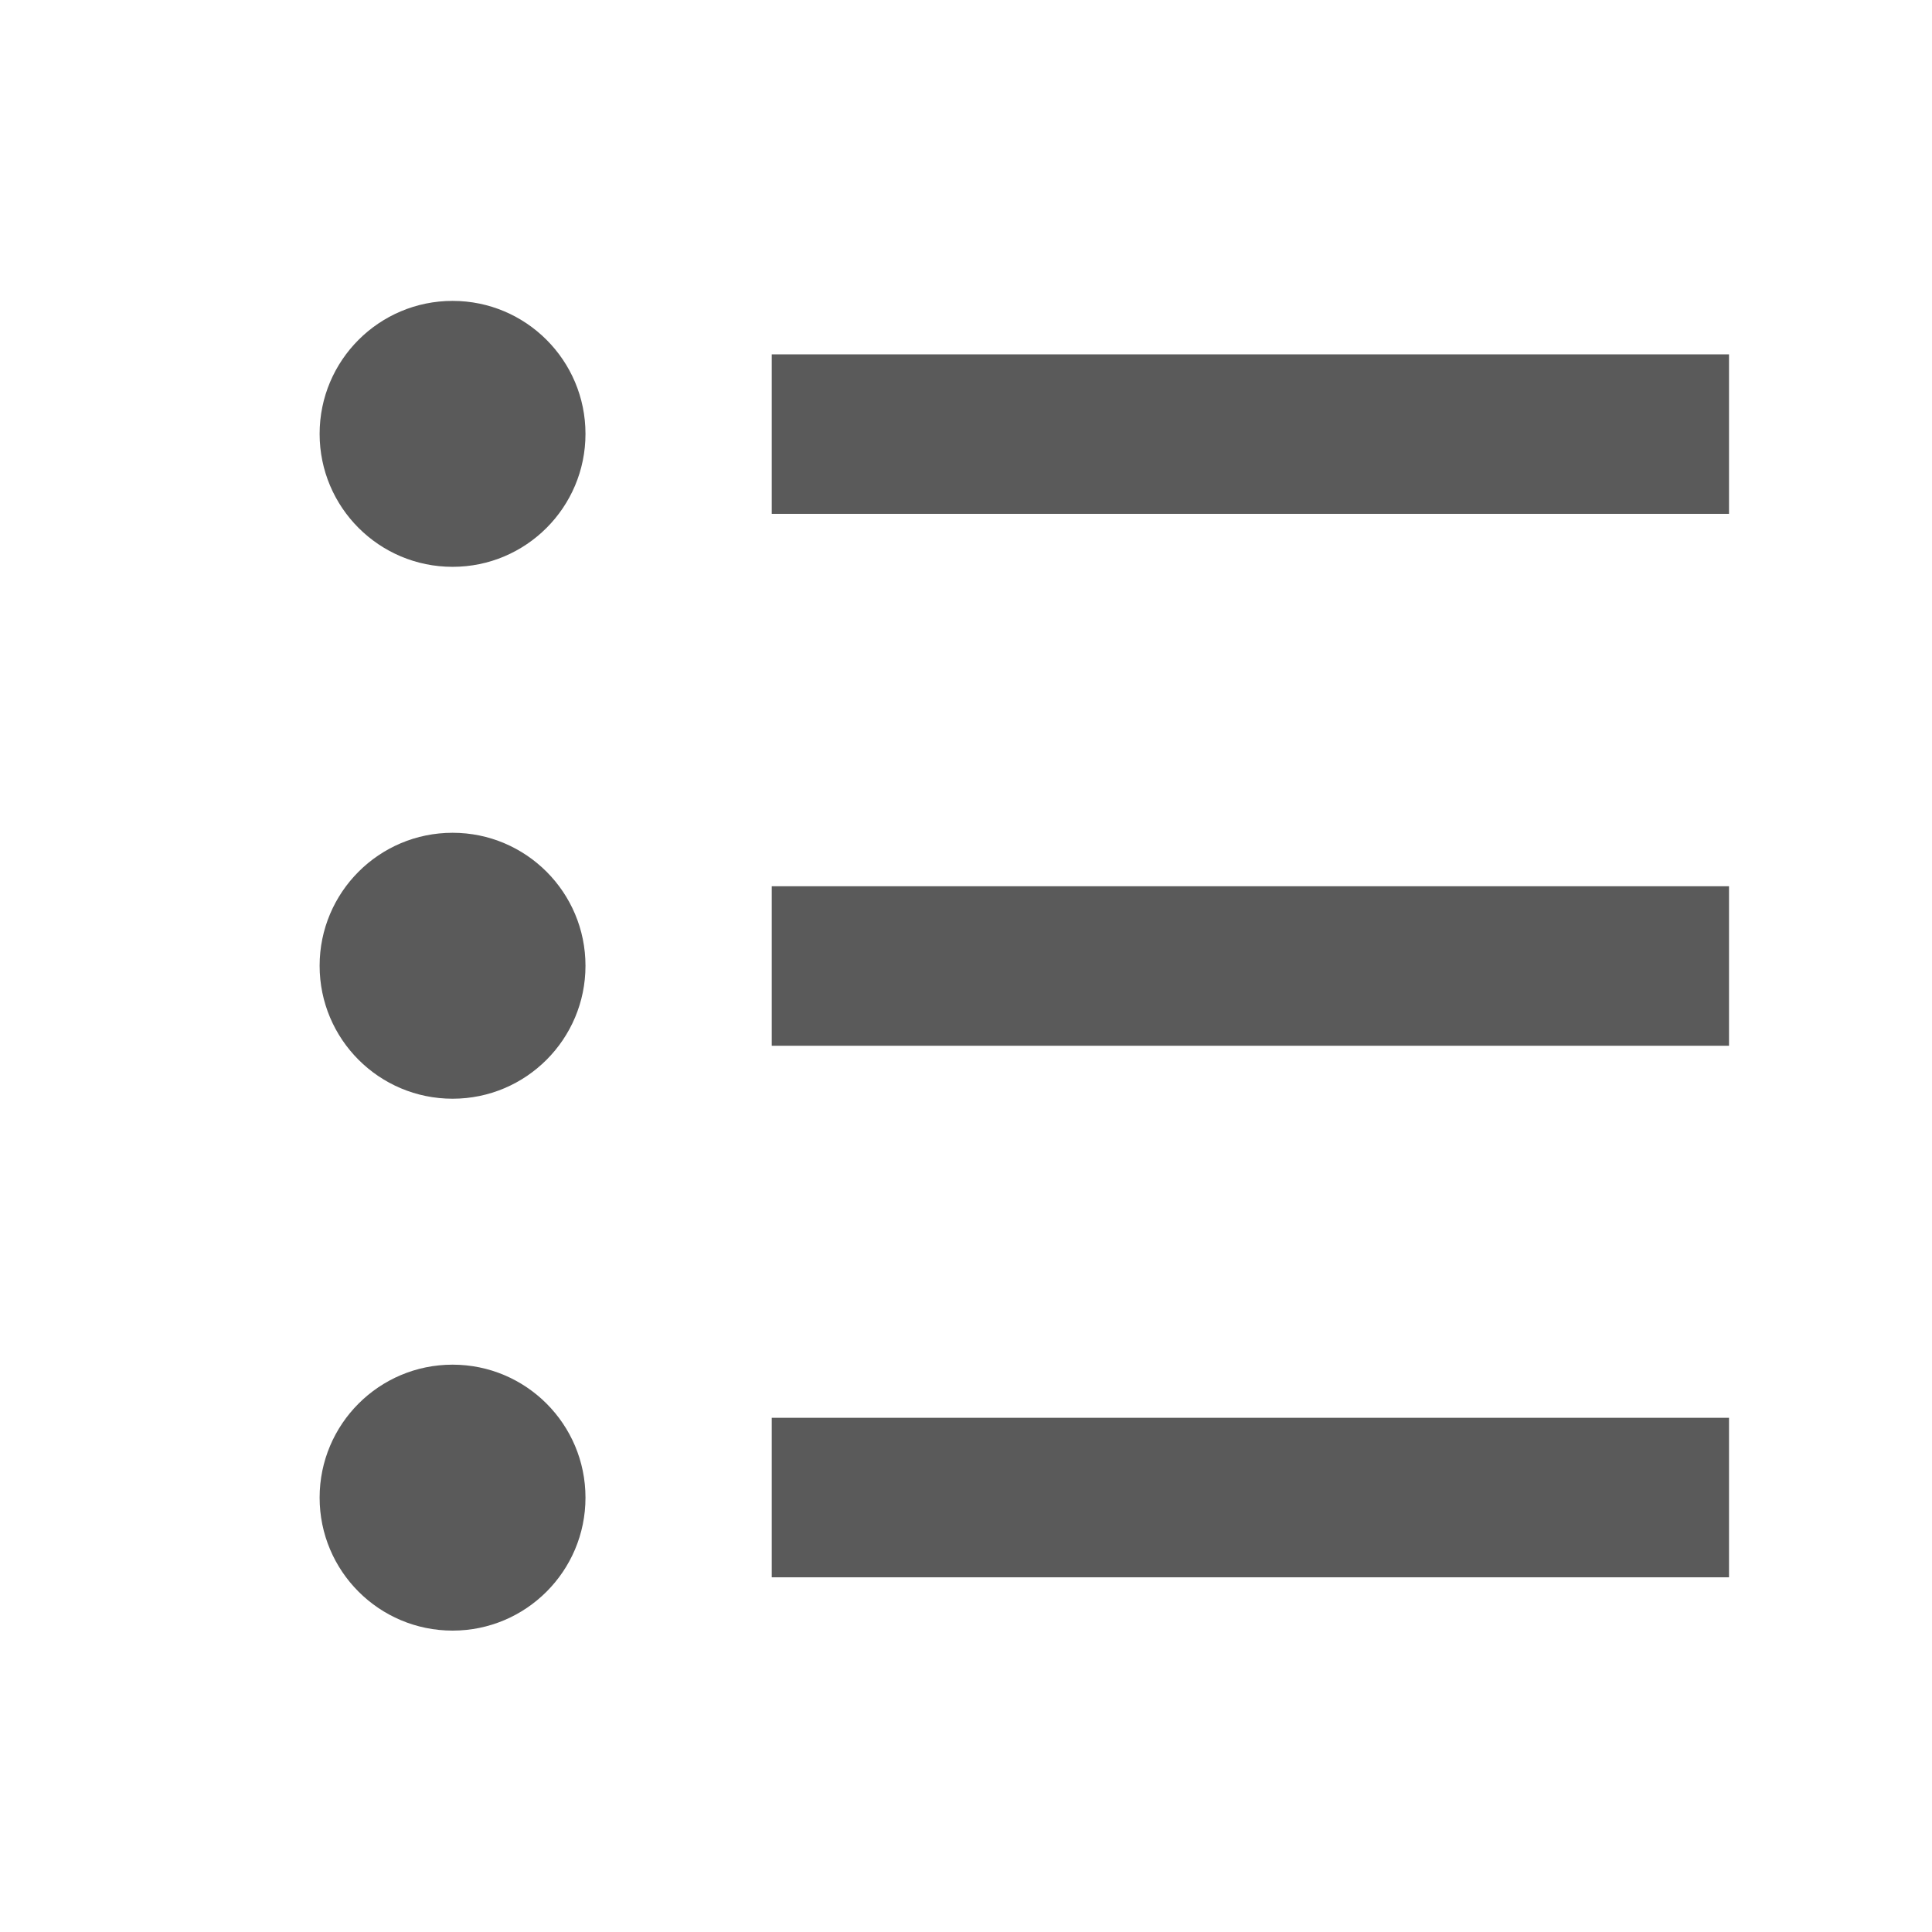
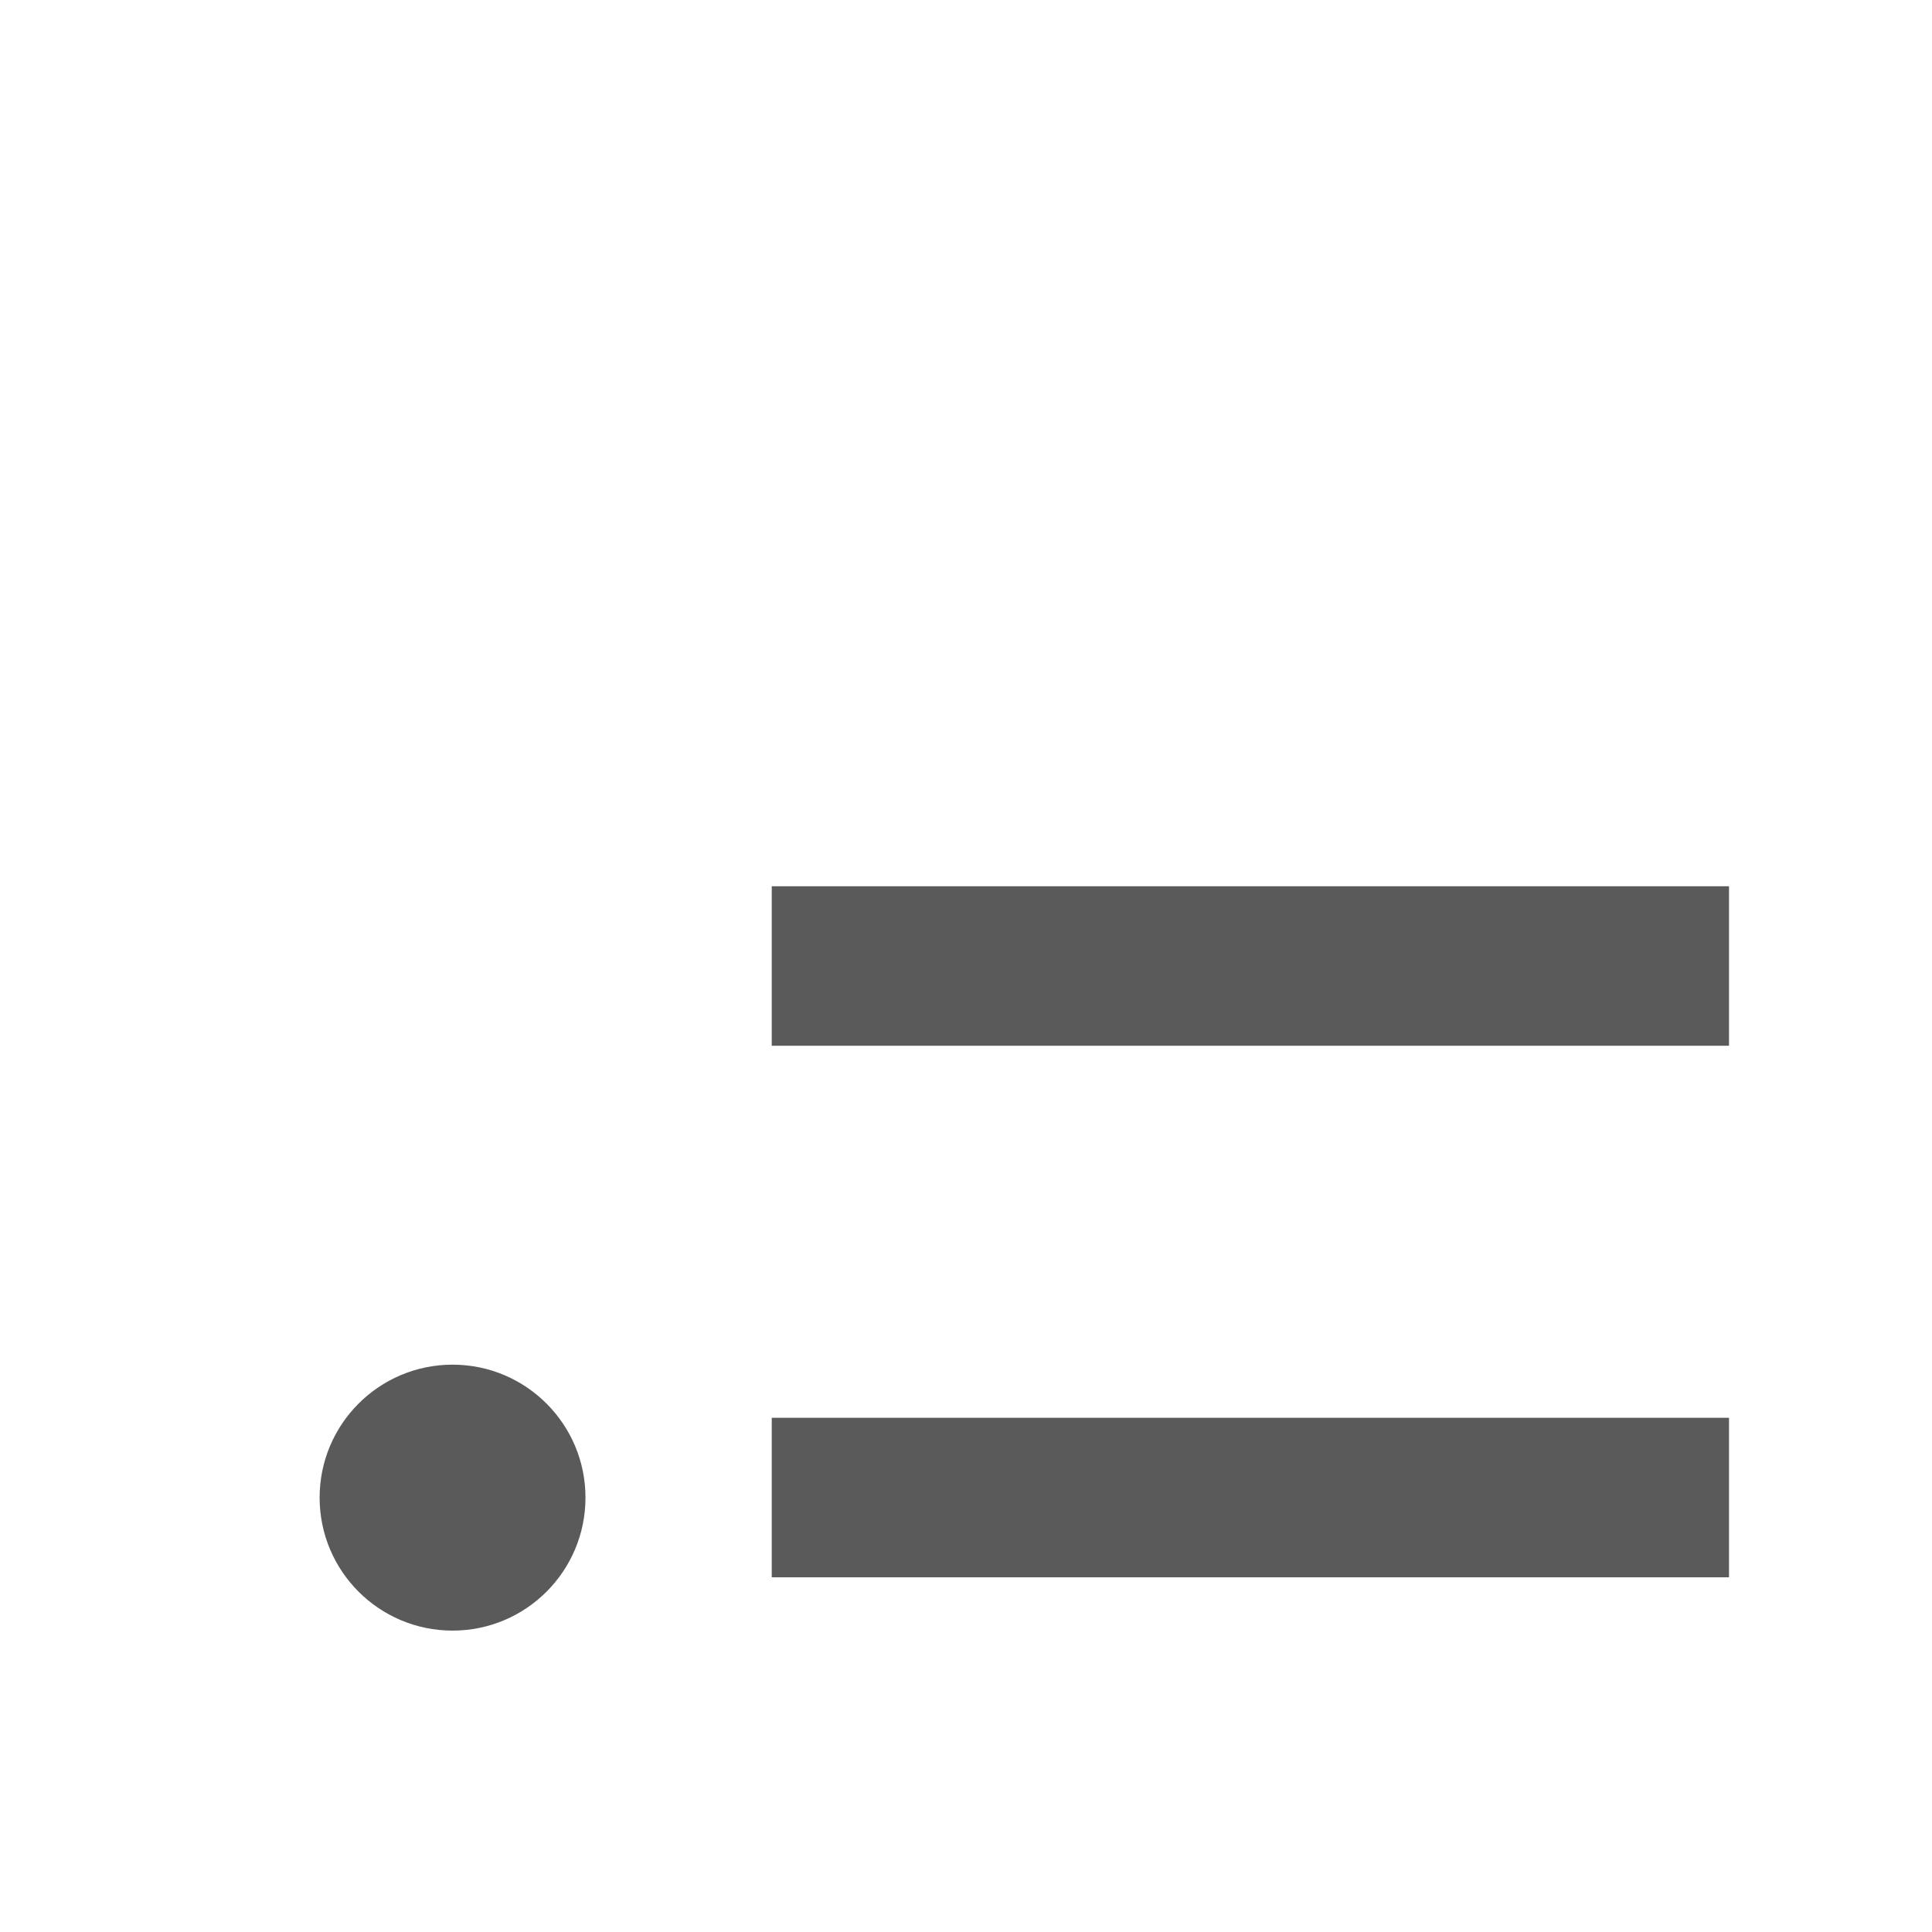
<svg xmlns="http://www.w3.org/2000/svg" width="23" height="23" viewBox="0 0 23 23" fill="none">
-   <path d="M5.388 6.748C6.262 6.748 6.97 6.039 6.97 5.165C6.97 4.291 6.262 3.582 5.388 3.582C4.513 3.582 3.805 4.291 3.805 5.165C3.805 6.039 4.513 6.748 5.388 6.748Z" fill="#5A5A5A" />
-   <path d="M5.388 13.08C6.262 13.08 6.97 12.371 6.97 11.497C6.97 10.623 6.262 9.914 5.388 9.914C4.513 9.914 3.805 10.623 3.805 11.497C3.805 12.371 4.513 13.08 5.388 13.08Z" fill="#5A5A5A" />
  <path d="M5.388 19.412C6.262 19.412 6.97 18.703 6.97 17.829C6.97 16.955 6.262 16.246 5.388 16.246C4.513 16.246 3.805 16.955 3.805 17.829C3.805 18.703 4.513 19.412 5.388 19.412Z" fill="#5A5A5A" />
-   <path d="M10.137 5.168L19.634 5.168" stroke="#5A5A5A" stroke-width="1.899" stroke-miterlimit="10" stroke-linecap="square" />
  <path d="M10.137 11.5L19.634 11.5" stroke="#5A5A5A" stroke-width="1.899" stroke-miterlimit="10" stroke-linecap="square" />
  <path d="M10.137 17.828L19.634 17.828" stroke="#5A5A5A" stroke-width="1.899" stroke-miterlimit="10" stroke-linecap="square" />
</svg>